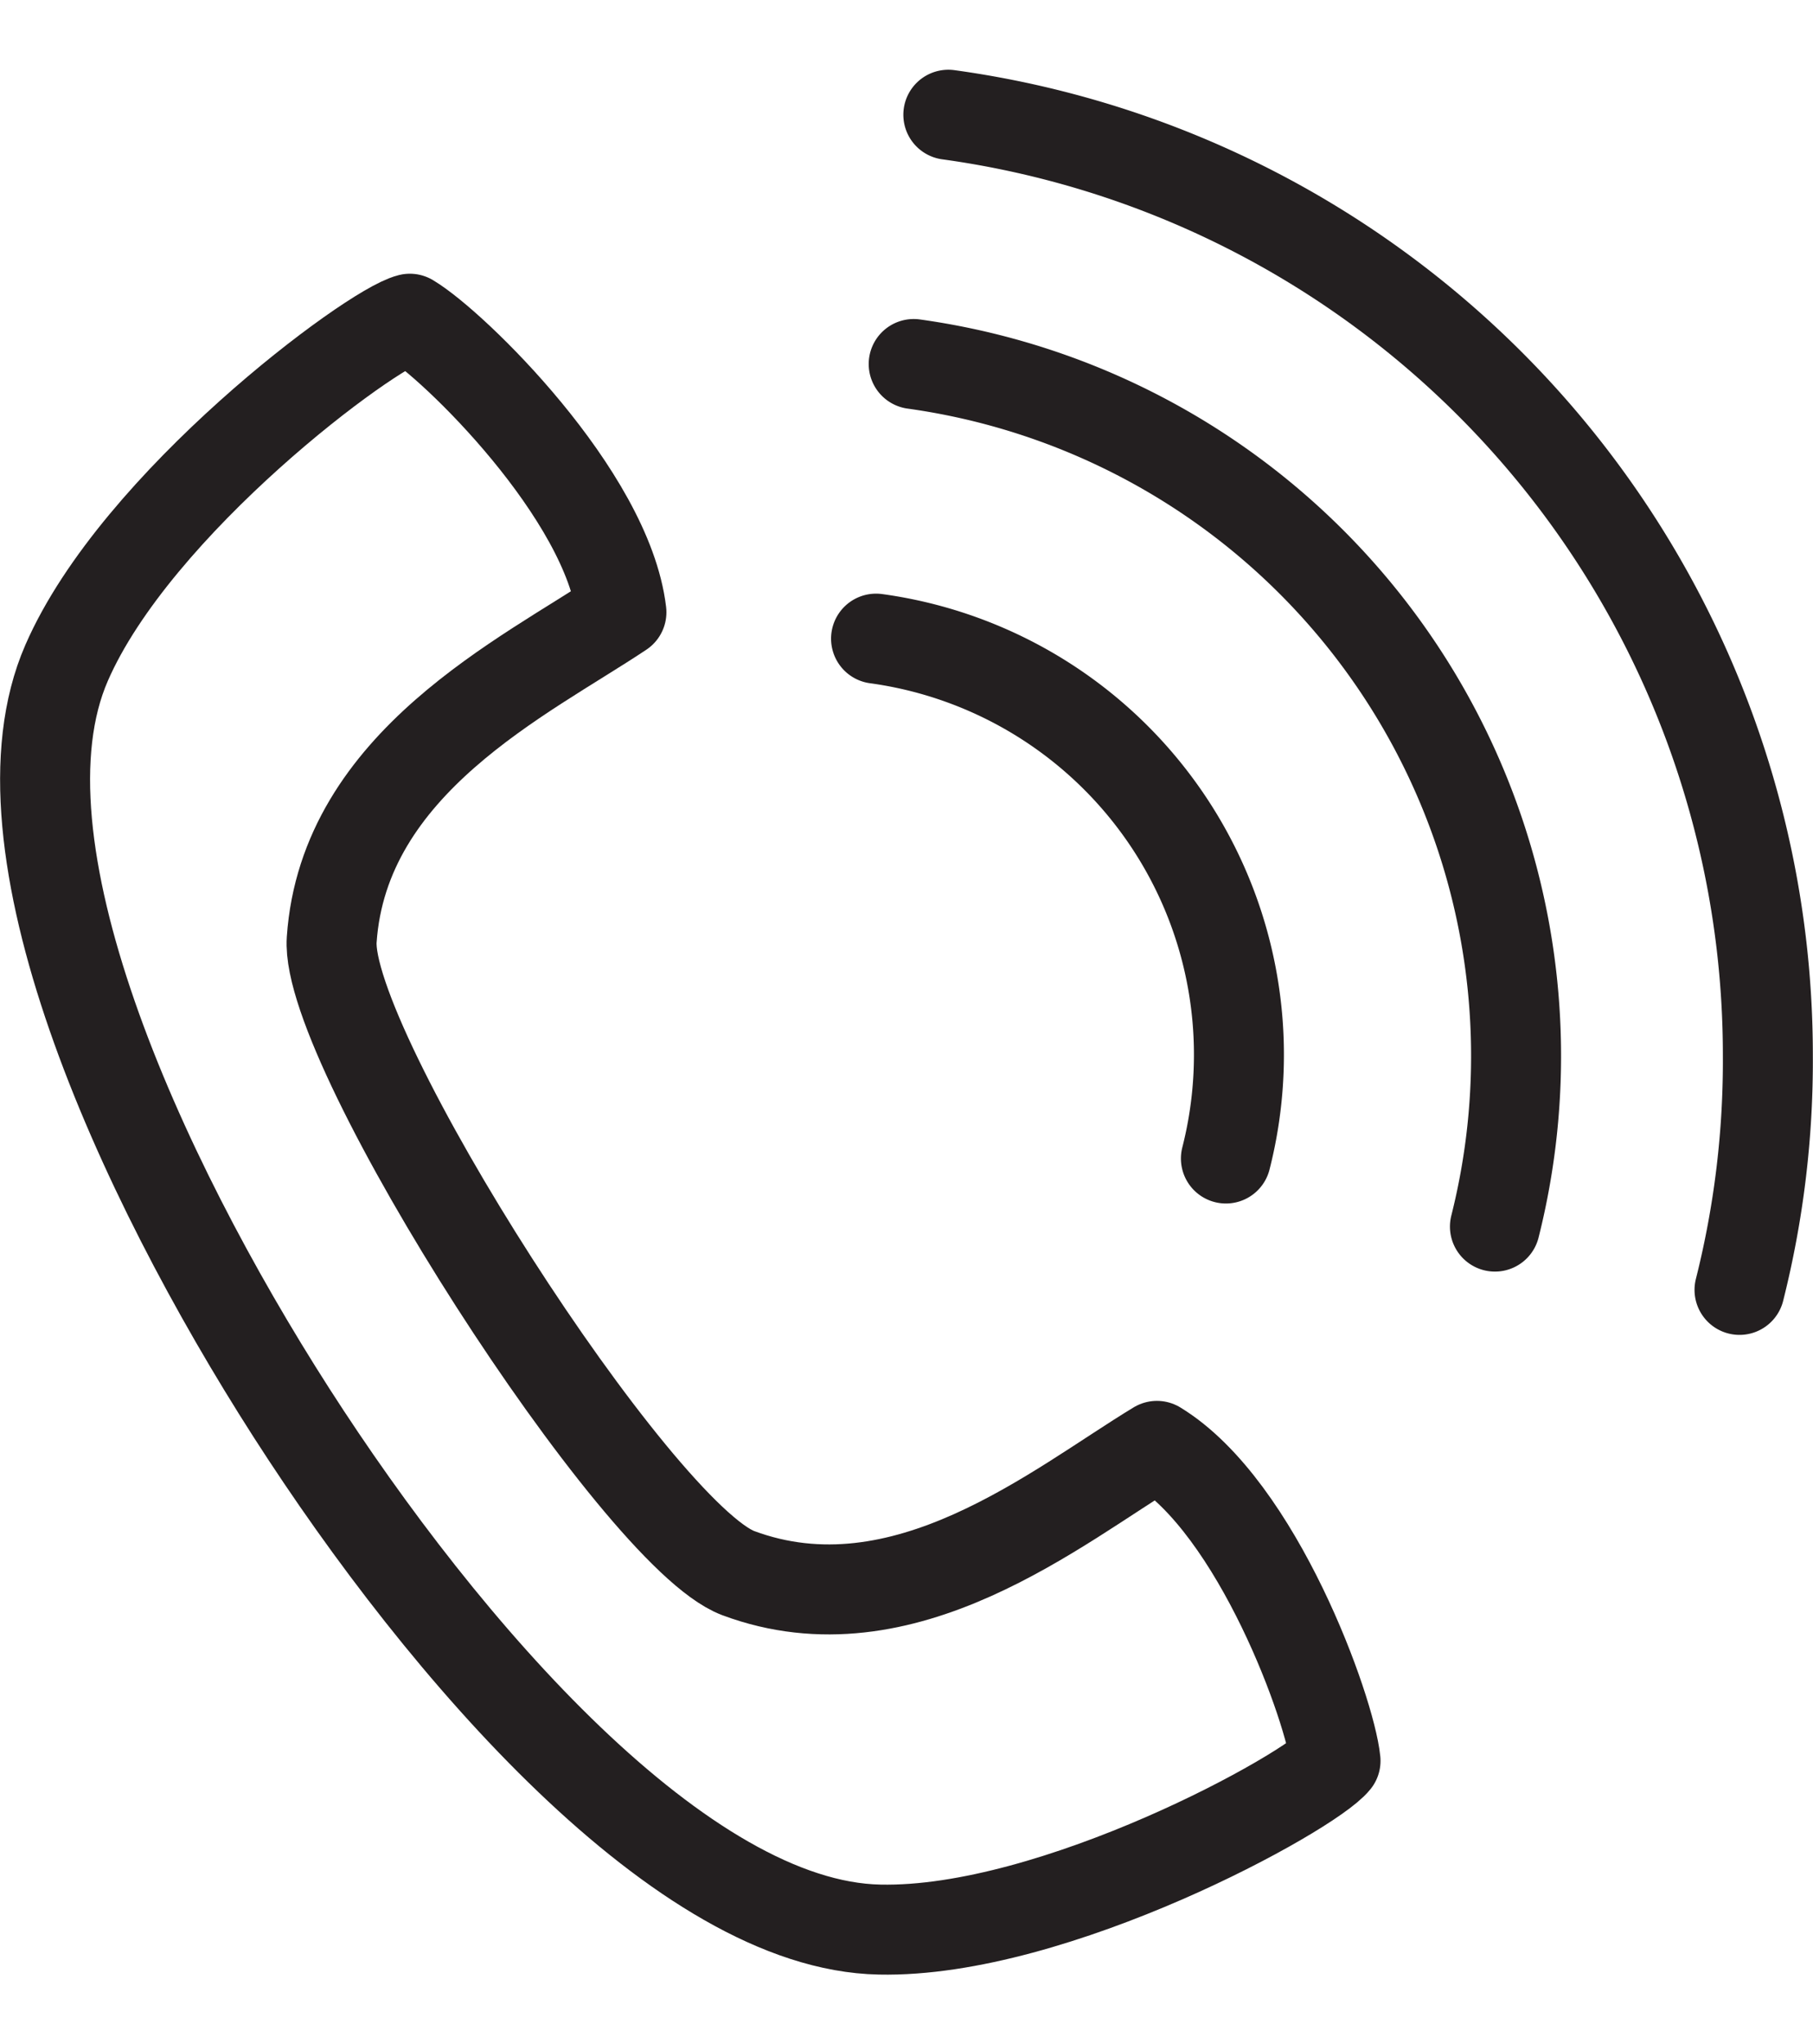
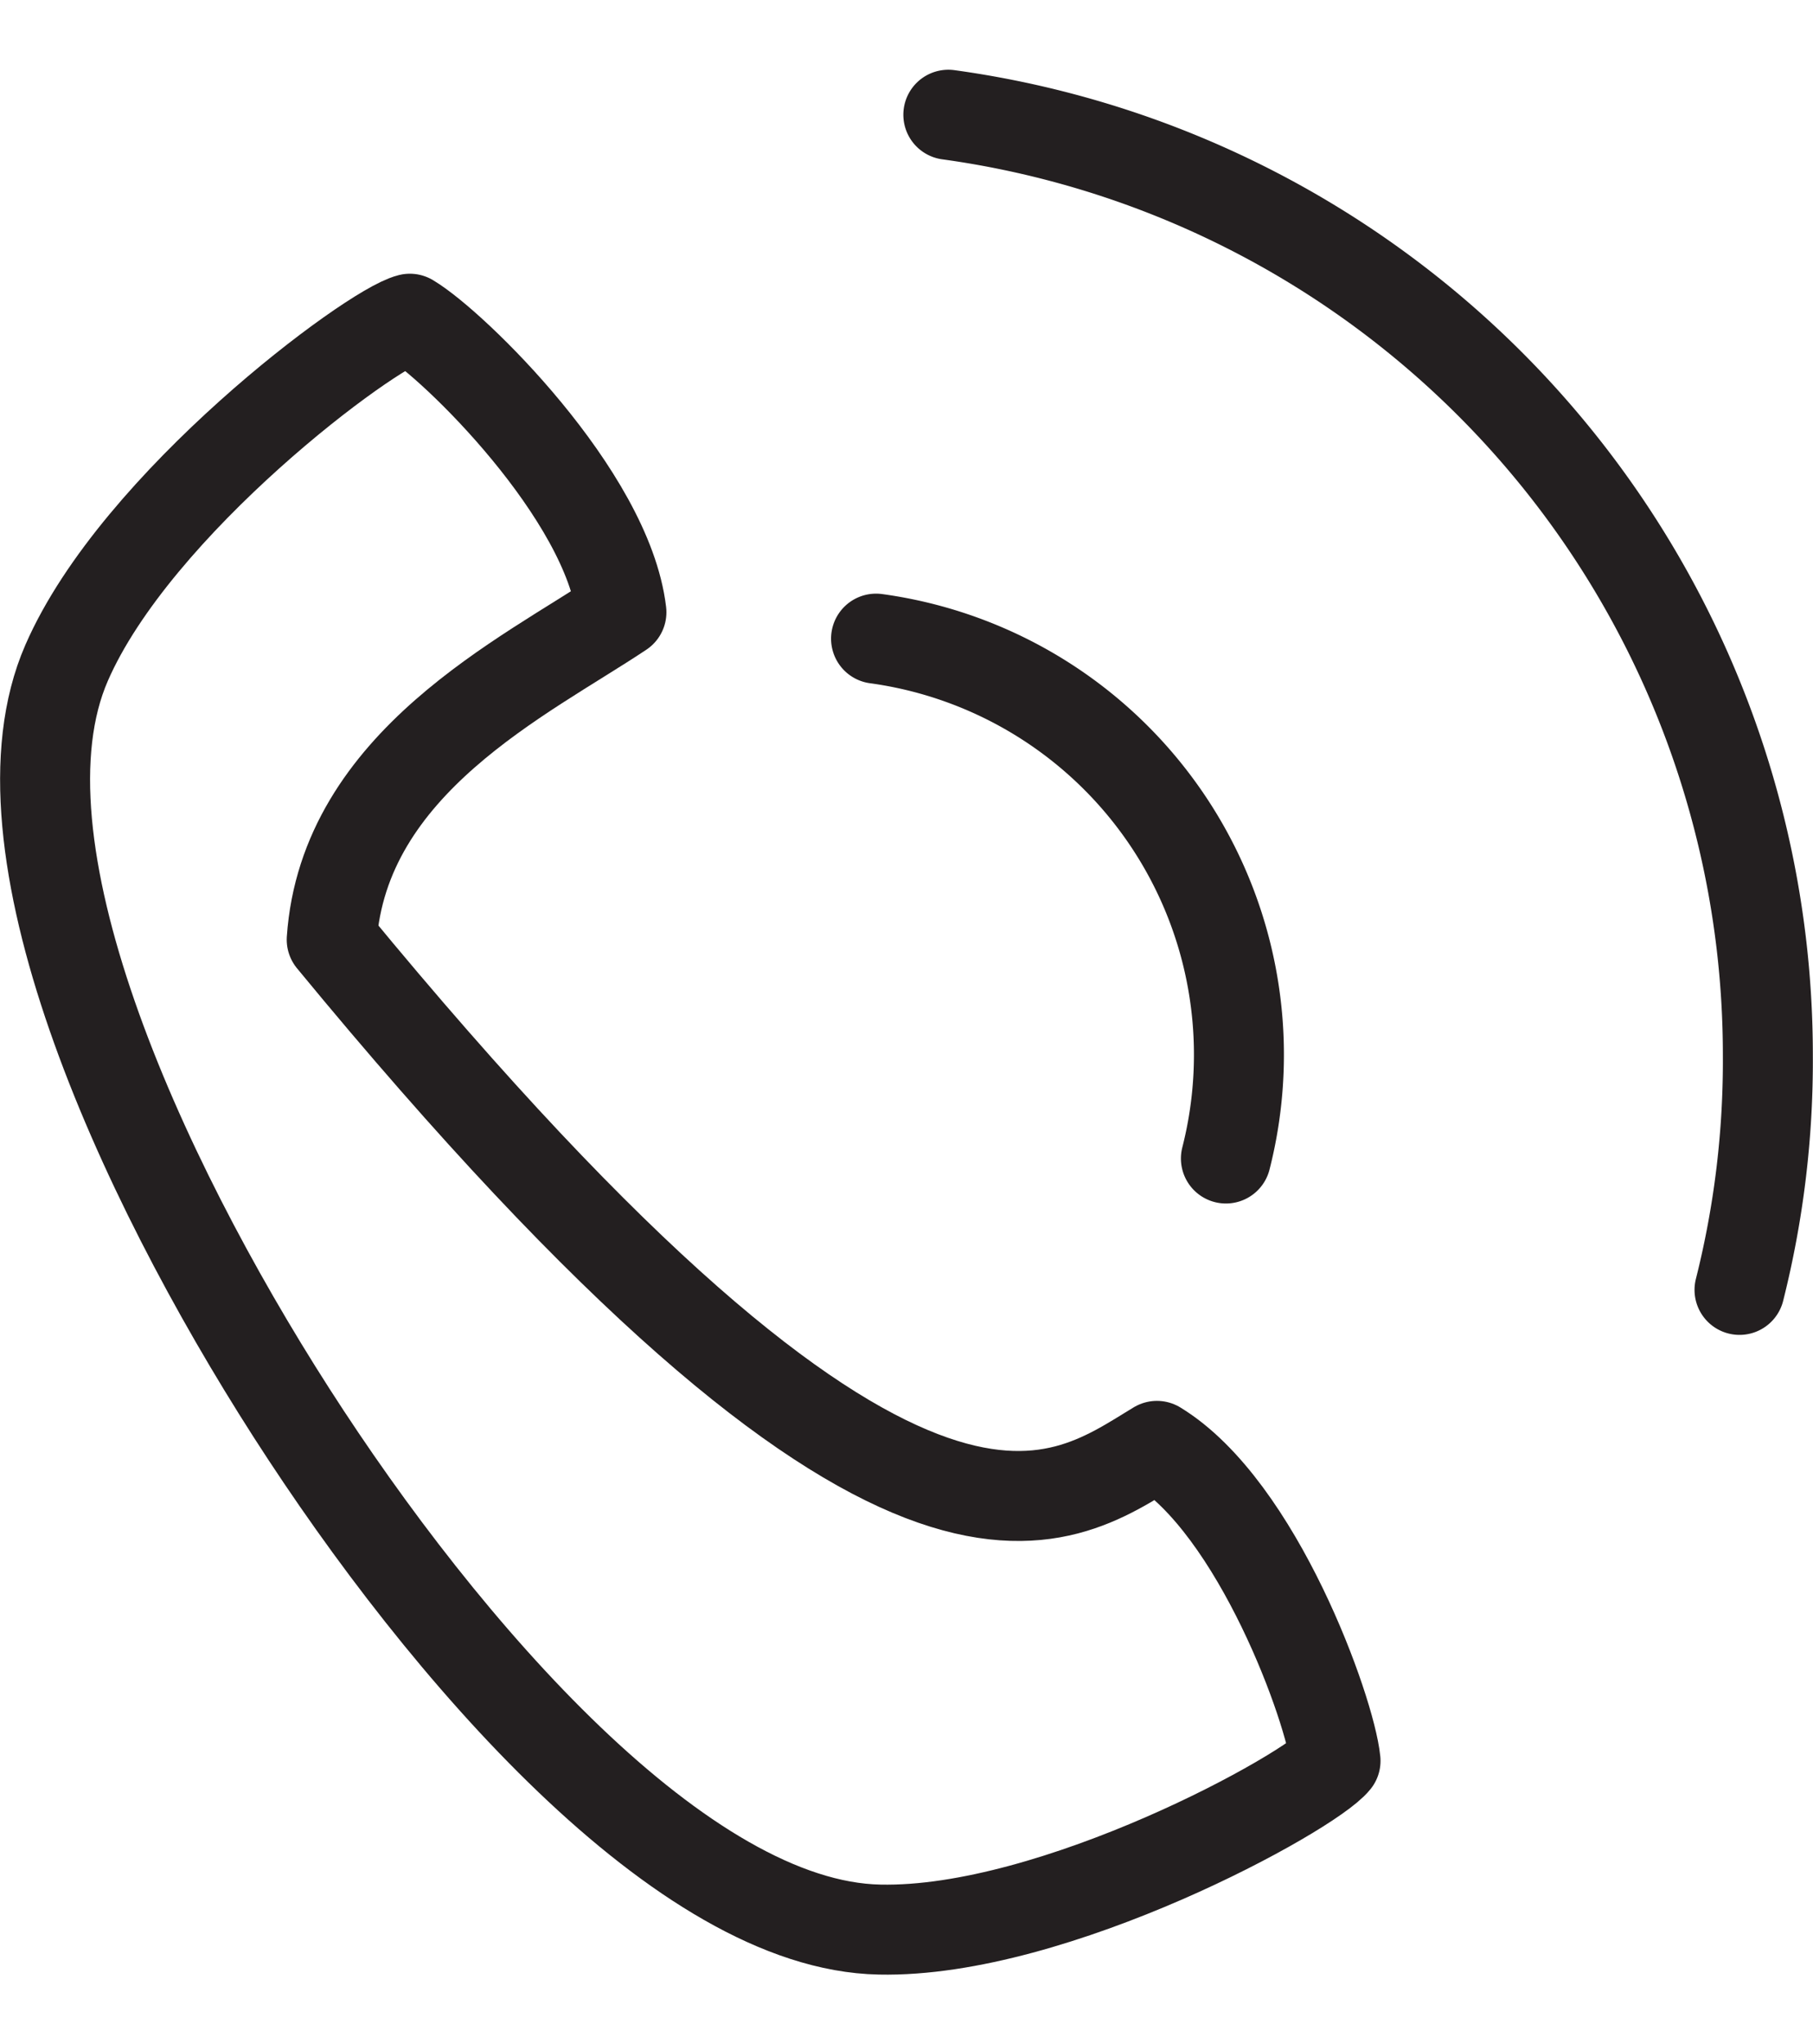
<svg xmlns="http://www.w3.org/2000/svg" id="Layer_1" data-name="Layer 1" viewBox="0 0 120.9 136.29">
  <defs>
    <style>.cls-1{fill:none;stroke:#231f20;stroke-linecap:round;stroke-linejoin:round;stroke-width:6px;}</style>
  </defs>
  <title>иконки _heeder</title>
  <path class="cls-1" d="M58.42,42.58A28,28,0,0,1,81.75,77.24" />
-   <path class="cls-1" d="M60.93,24.27A46.58,46.58,0,0,1,99.69,81.78" />
  <path class="cls-1" d="M63.24,7.65a63.28,63.28,0,0,1,54.65,62.74A62.46,62.46,0,0,1,116,86" />
-   <path class="cls-1" d="M77.15,96.4c6.73,4.11,11.57,17.64,11.91,21-1.68,2.1-18.75,11.5-30.4,11.25-13.12-.25-29-18.52-39.22-34.45s-20.23-38-15-50c4.64-10.66,20.28-22.3,22.89-22.95,2.91,1.73,13.18,11.74,14.11,19.57C35,45.12,22.93,50.84,22.12,62.65c-.5,7.19,20.34,39.66,27.1,42.23C60.27,109,70.52,100.41,77.15,96.4Z" />
+   <path class="cls-1" d="M77.15,96.4c6.73,4.11,11.57,17.64,11.91,21-1.68,2.1-18.75,11.5-30.4,11.25-13.12-.25-29-18.52-39.22-34.45s-20.23-38-15-50c4.64-10.66,20.28-22.3,22.89-22.95,2.91,1.73,13.18,11.74,14.11,19.57C35,45.12,22.93,50.84,22.12,62.65C60.27,109,70.52,100.41,77.15,96.4Z" />
</svg>